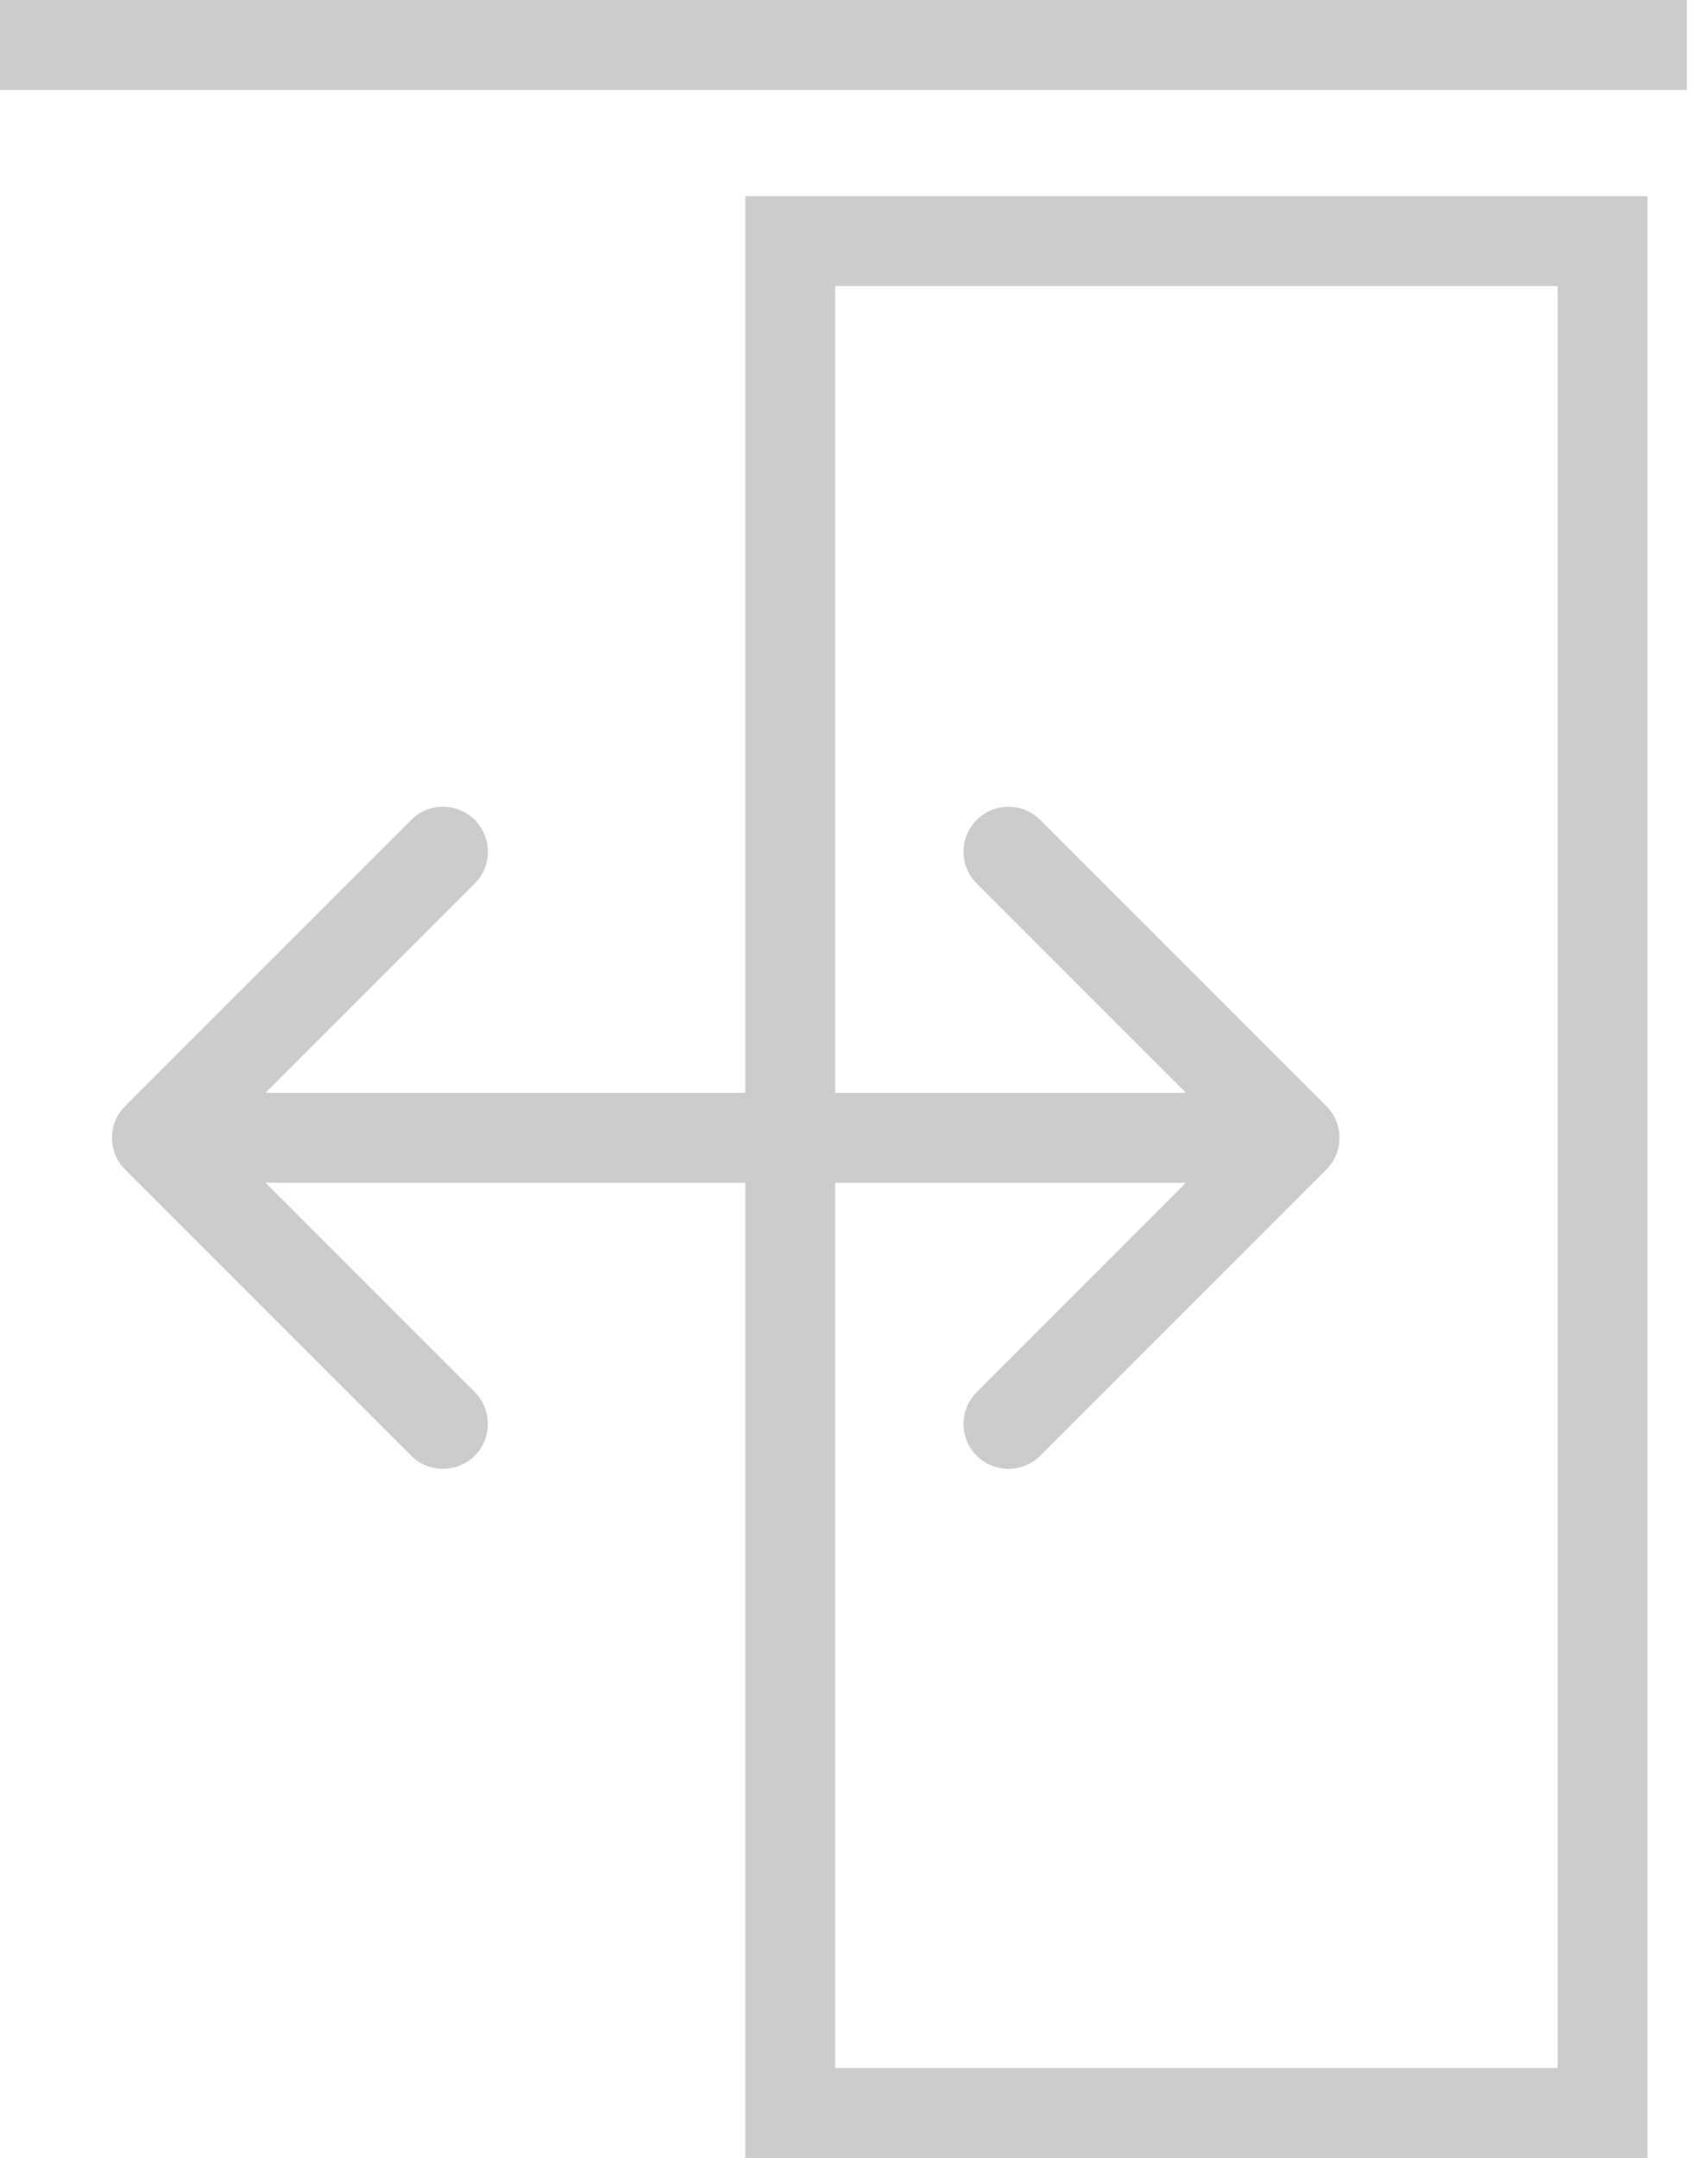
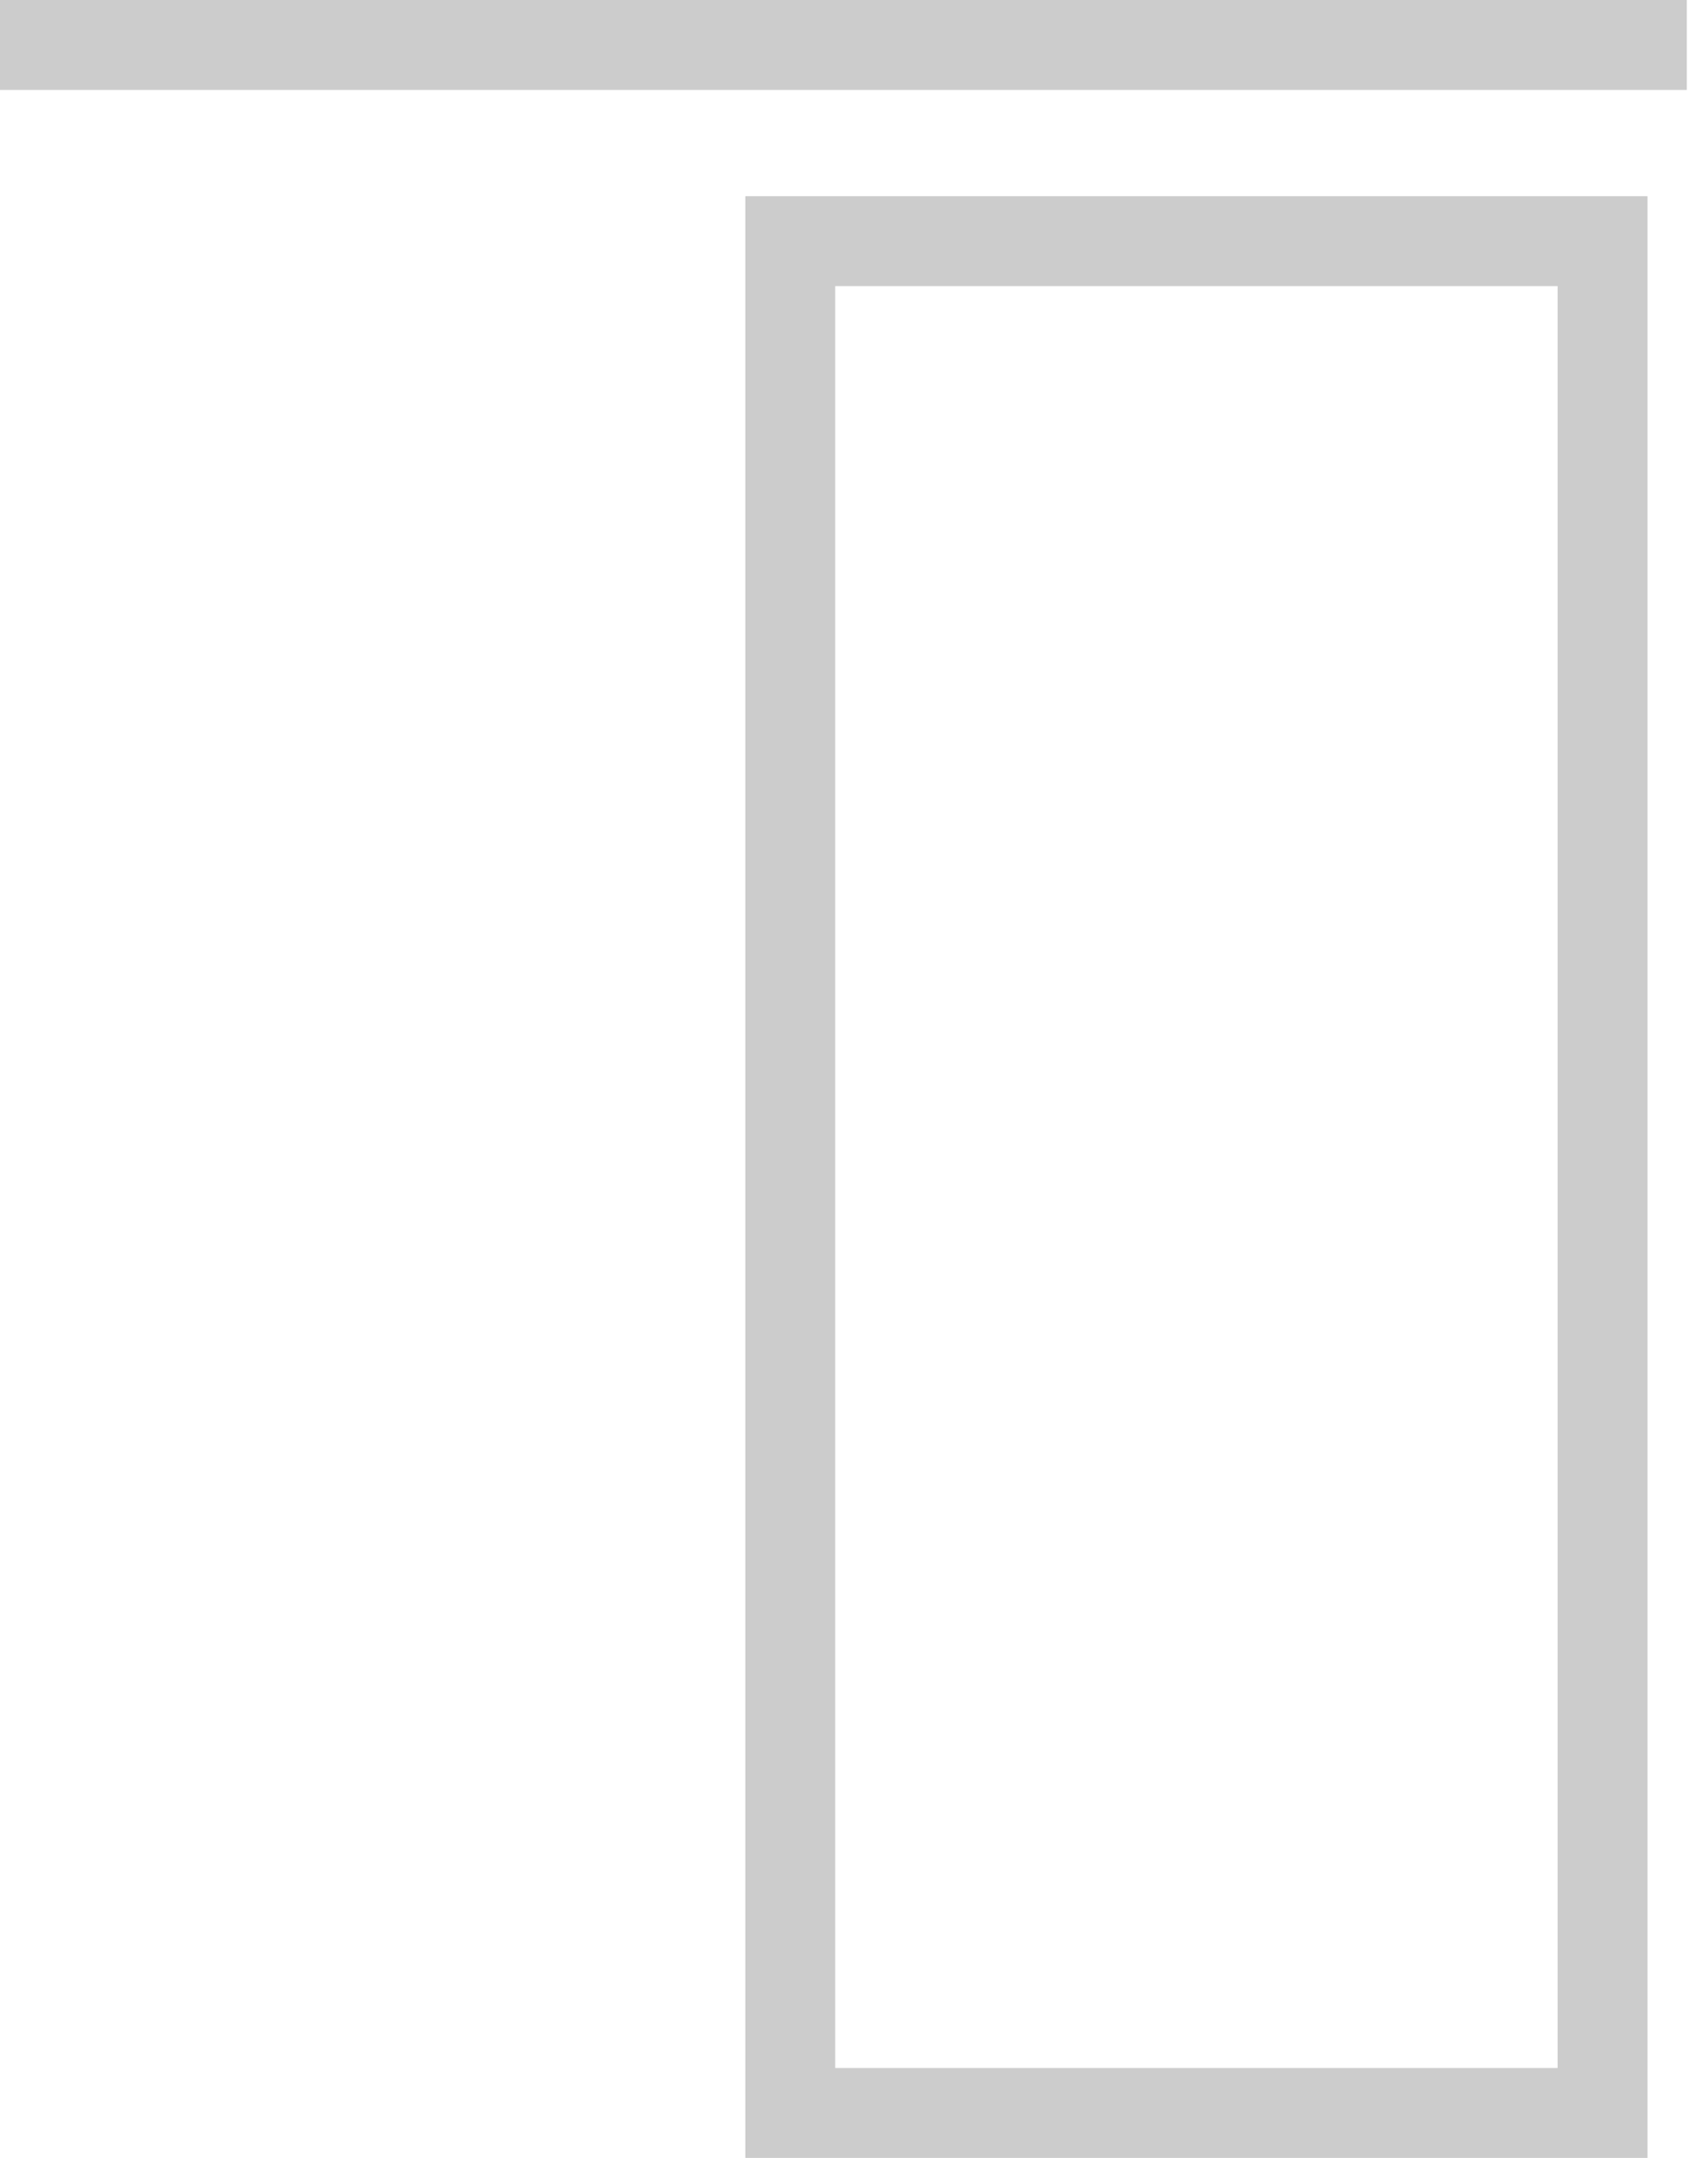
<svg xmlns="http://www.w3.org/2000/svg" id="door-barn" viewBox="0 0 19 24" fill="none">
  <rect x="8.791" y="2.682" width="9.036" height="20.818" stroke="#CCCCCC" />
  <rect x="0.25" y="0.25" width="18.264" height="0.5" stroke="#CCCCCC" stroke-width="0.5" />
-   <path d="M1.392 12.301C1.197 12.496 1.197 12.813 1.392 13.008L4.574 16.19C4.769 16.385 5.086 16.385 5.281 16.19C5.476 15.995 5.476 15.678 5.281 15.483L2.453 12.654L5.281 9.826C5.476 9.631 5.476 9.314 5.281 9.119C5.086 8.924 4.769 8.924 4.574 9.119L1.392 12.301ZM14.754 13.008C14.949 12.813 14.949 12.496 14.754 12.301L11.572 9.119C11.376 8.924 11.06 8.924 10.865 9.119C10.669 9.314 10.669 9.631 10.865 9.826L13.693 12.654L10.865 15.483C10.669 15.678 10.669 15.995 10.865 16.19C11.06 16.385 11.376 16.385 11.572 16.19L14.754 13.008ZM1.746 13.154H14.4V12.154H1.746V13.154Z" fill="#CCCCCC" />
</svg>